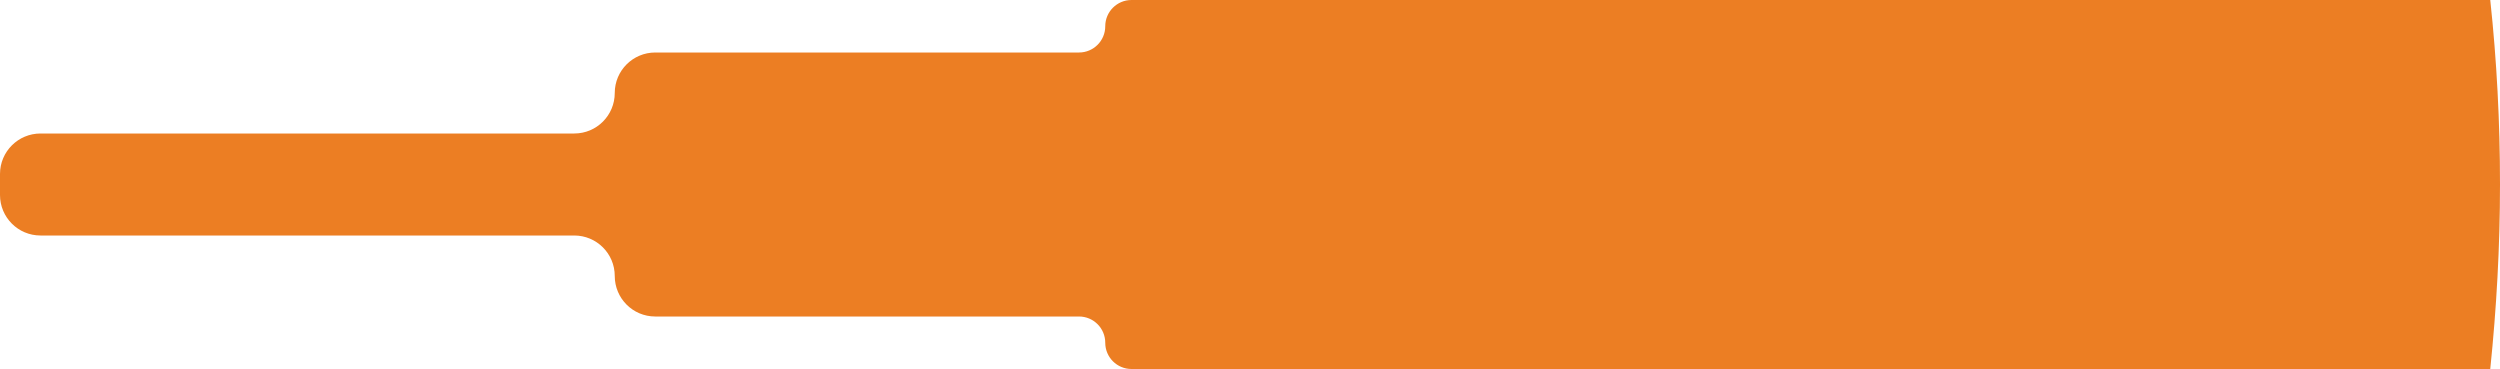
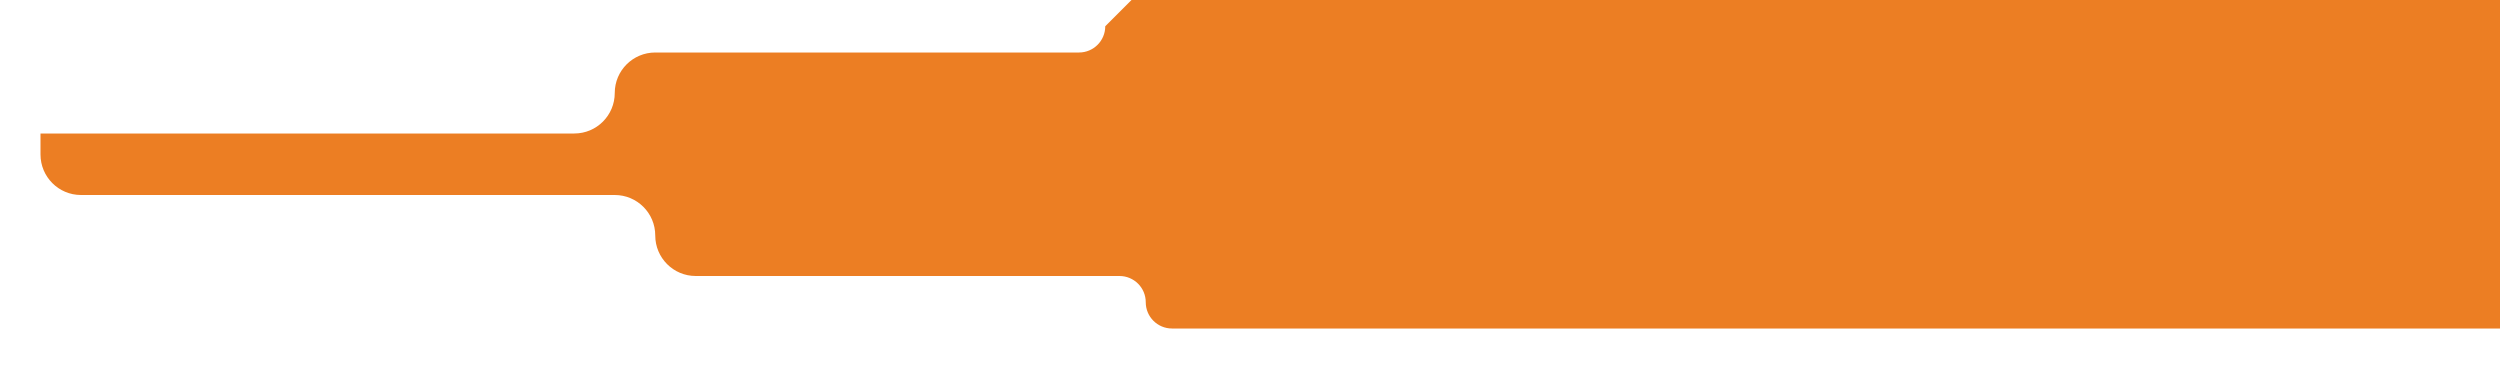
<svg xmlns="http://www.w3.org/2000/svg" id="Layer_1" viewBox="0 0 100 14.77">
  <defs>
    <style>      .cls-1 {        fill: #ec7e23;      }    </style>
  </defs>
-   <path class="cls-1" d="M44.21,1.05h0c0,.58-.47,1.05-1.05,1.05h-16.95c-.89,0-1.62.72-1.62,1.62h0c0,.89-.72,1.62-1.62,1.62H1.62c-.89,0-1.62.72-1.62,1.62v.84c0,.89.72,1.62,1.62,1.62h21.35c.89,0,1.62.72,1.62,1.62h0c0,.89.72,1.62,1.62,1.62h16.95c.58,0,1.05.47,1.05,1.05h0c0,.58.47,1.05,1.05,1.05h54.35c.25-2.43.39-4.89.39-7.38s-.13-4.96-.39-7.38h-54.35c-.58,0-1.05.47-1.05,1.05Z" />
+   <path class="cls-1" d="M44.21,1.05h0c0,.58-.47,1.05-1.05,1.05h-16.95c-.89,0-1.62.72-1.62,1.62h0c0,.89-.72,1.62-1.62,1.62H1.62v.84c0,.89.72,1.62,1.62,1.62h21.35c.89,0,1.62.72,1.62,1.62h0c0,.89.72,1.62,1.62,1.62h16.95c.58,0,1.05.47,1.05,1.05h0c0,.58.47,1.05,1.05,1.05h54.35c.25-2.43.39-4.89.39-7.38s-.13-4.96-.39-7.38h-54.35c-.58,0-1.05.47-1.05,1.05Z" />
</svg>